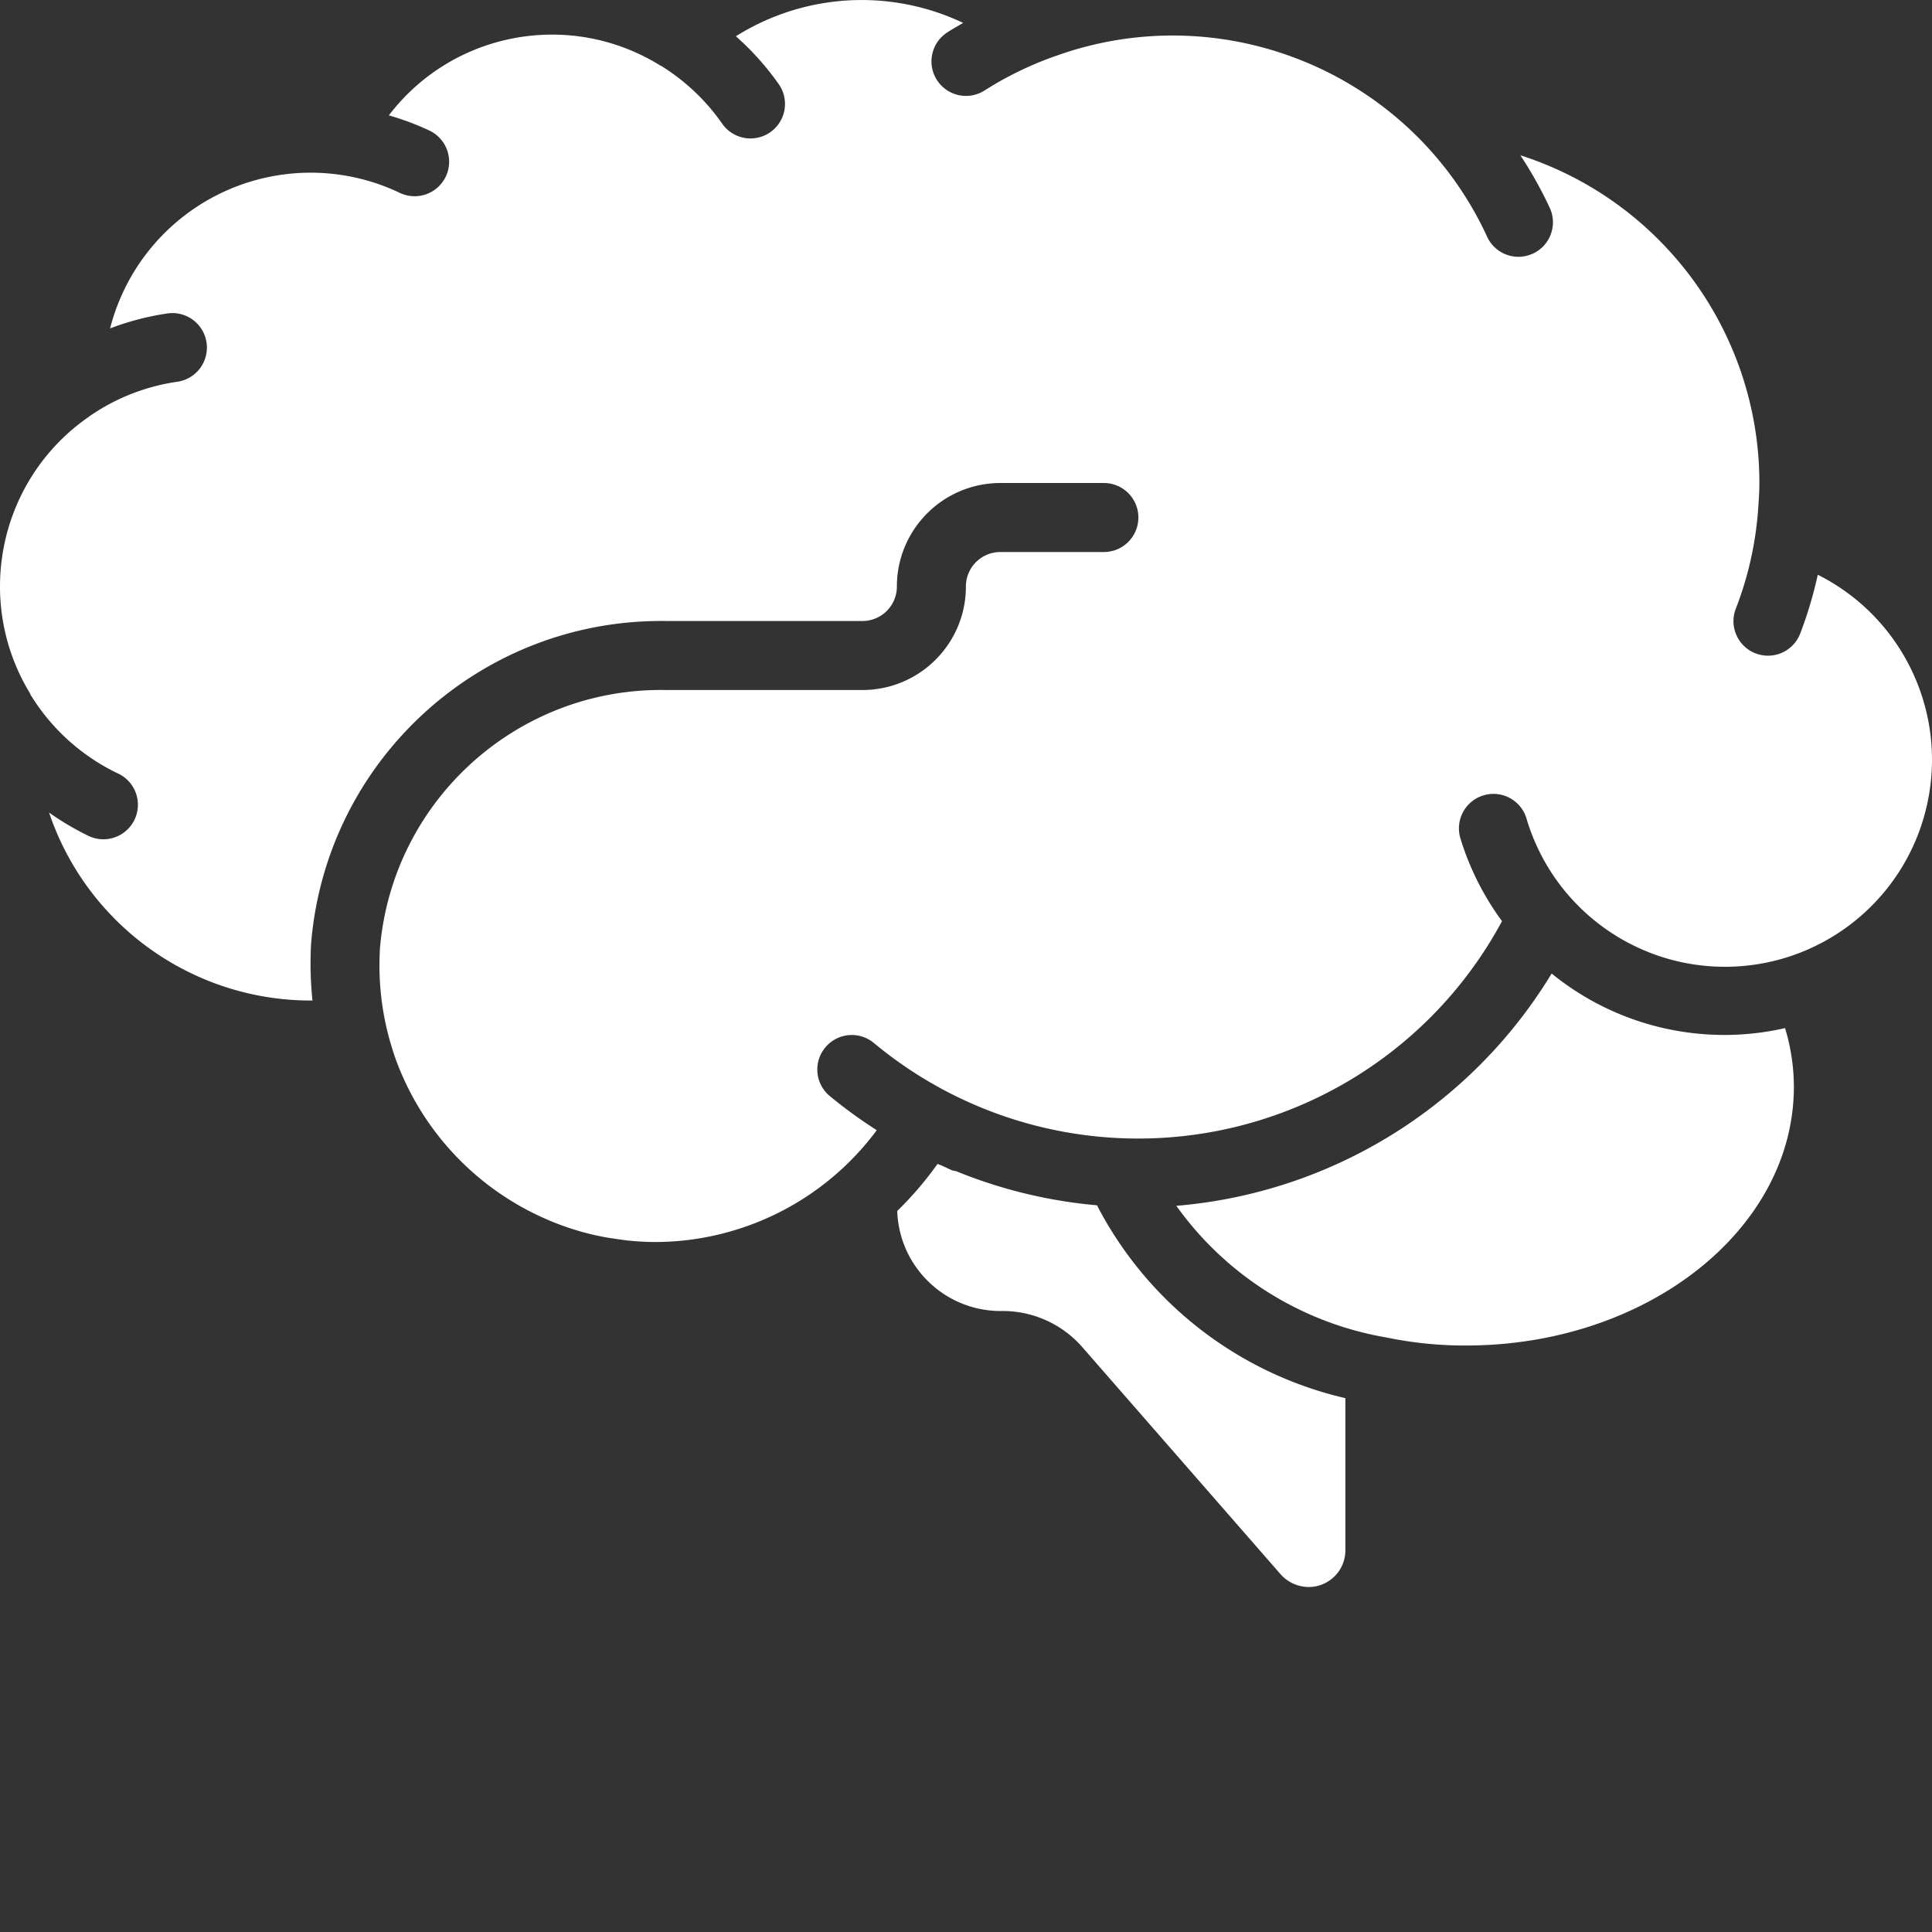
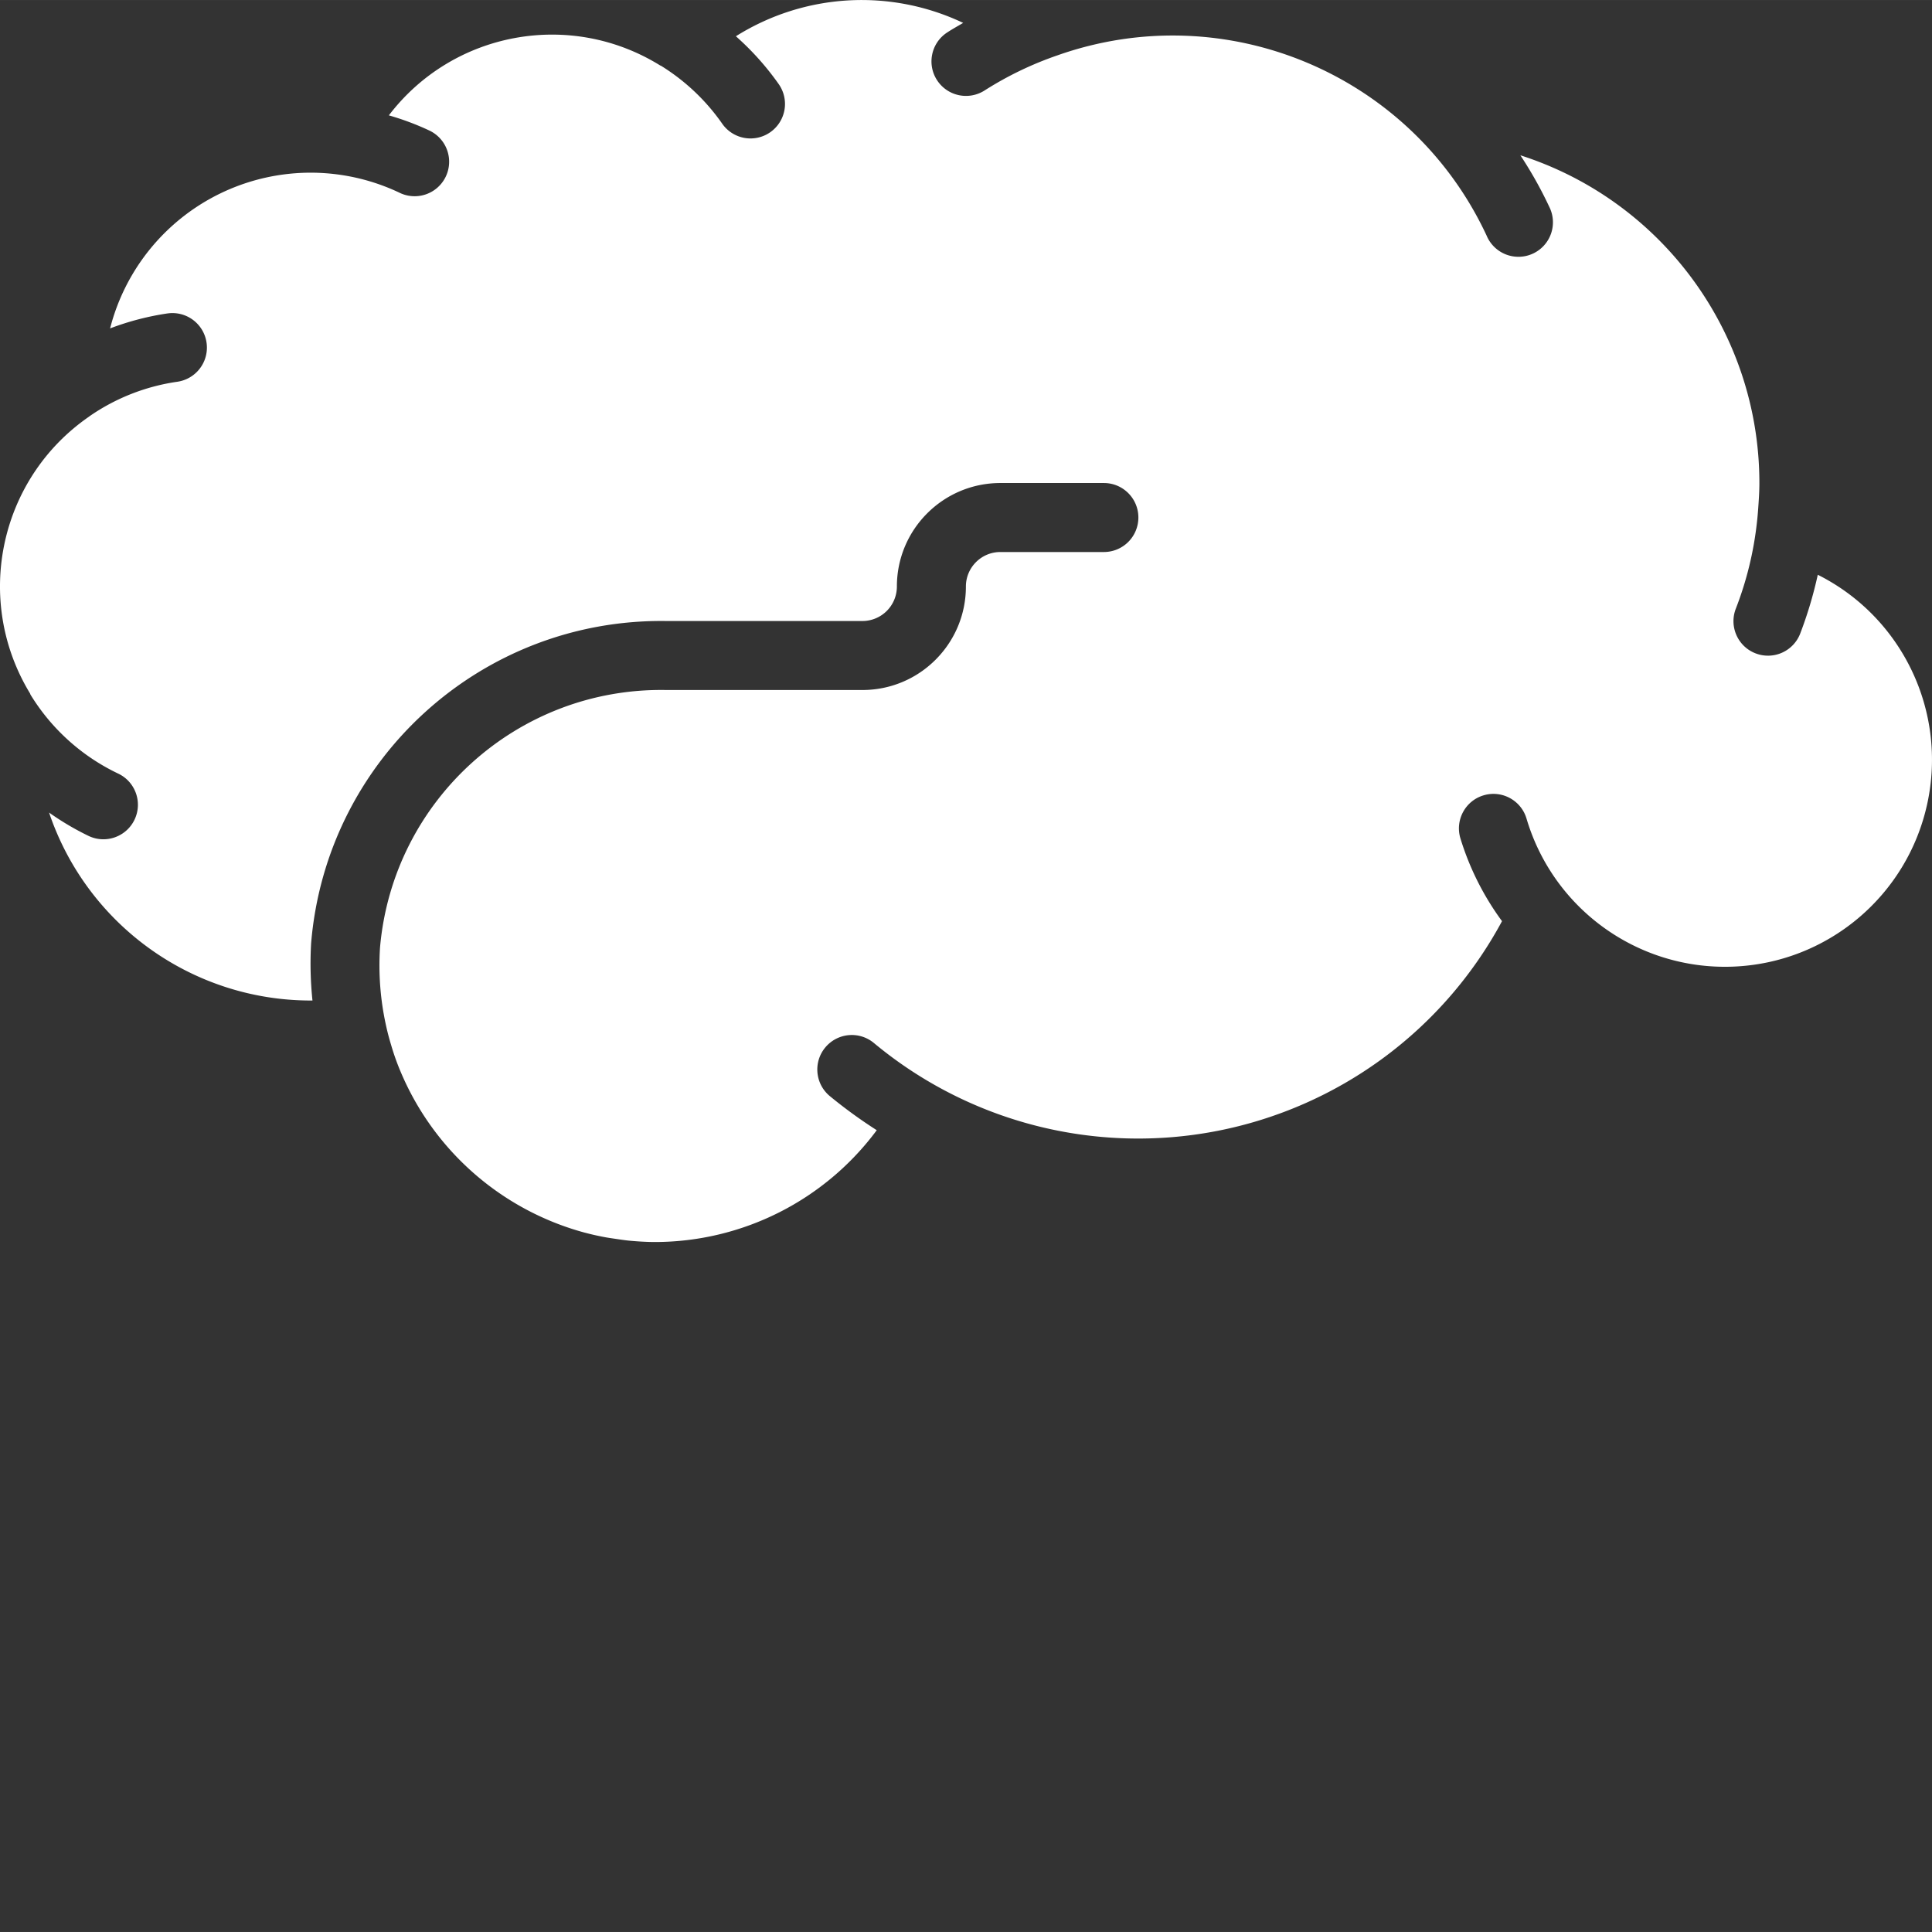
<svg xmlns="http://www.w3.org/2000/svg" xml:space="preserve" style="enable-background:new 0 0 512 512" viewBox="0 0 512.008 512" y="0" x="0" height="512" width="512" version="1.1">
  <rect x="0" y="0" width="512.008" height="512" fill="#333333" stroke="none" />
  <g>
    <path data-sanitized-data-original="#000000" data-original="#000000" opacity="1" fill="#ffffff" d="M8.094 184.105a54.876 54.876 0 0 0 23.242 20.91c4.559 2.169 6.496 7.626 4.324 12.188-2.172 4.559-7.629 6.496-12.187 4.324a73.074 73.074 0 0 1-10.47-6.191c10.028 29.726 37.884 49.762 69.259 49.812h.547a94.365 94.365 0 0 1-.356-15.187c4.05-48.754 45.145-86.059 94.063-85.387h52.03a9.14 9.14 0 0 0 9.142-9.14c0-15.149 12.28-27.43 27.43-27.43h27.429c5.05 0 9.14 4.094 9.14 9.144a9.14 9.14 0 0 1-9.14 9.141h-27.43c-5.05 0-9.14 4.094-9.14 9.145 0 15.148-12.282 27.425-27.43 27.425h-52.031c-39.278-.691-72.391 29.13-75.805 68.262a73.616 73.616 0 0 0 1.59 20.645c.394 1.828.86 3.546 1.383 5.277a64.715 64.715 0 0 0 2.21 6.316l.22.52a73.794 73.794 0 0 0 48.632 42.726l.668.172c1.672.442 3.371.805 5.09 1.125.86.157 1.738.274 2.605.403 1.246.183 2.48.375 3.743.496 2.257.207 4.57.347 6.835.347a73.286 73.286 0 0 0 58.665-29.632 128.116 128.116 0 0 1-12.454-9.051c-3.882-3.23-4.414-8.996-1.183-12.88a9.14 9.14 0 0 1 12.875-1.183 109.521 109.521 0 0 0 90.887 23.325 109.508 109.508 0 0 0 75.578-55.61A73.089 73.089 0 0 1 387 222.074c-1.395-4.824 1.363-9.875 6.18-11.304 4.812-1.434 9.882 1.289 11.347 6.093 7.086 24.035 29.559 40.215 54.602 39.309 25.043-.906 46.289-18.668 51.617-43.152 5.332-24.485-6.605-49.47-29.008-60.704a108.995 108.995 0 0 1-4.672 15.625 9.145 9.145 0 0 1-11.847 5.192c-4.707-1.836-7.031-7.145-5.196-11.848a90.165 90.165 0 0 0 5.606-23.004c.148-1.261.238-2.441.328-3.656.156-2.207.305-4.398.305-6.621 0-39.64-25.598-74.742-63.344-86.856a107.528 107.528 0 0 1 7.644 13.622 9.143 9.143 0 1 1-16.605 7.625C373.98 19.57 324.747-1.082 280.195 14.68a90.955 90.955 0 0 0-19.199 9.25 9.147 9.147 0 0 1-12.656-2.668c-2.758-4.23-1.563-9.899 2.672-12.657 1.379-.914 2.824-1.699 4.242-2.539a62.685 62.685 0 0 0-60.234 3.54 73.027 73.027 0 0 1 11.292 12.597 9.142 9.142 0 1 1-14.996 10.457 55.211 55.211 0 0 0-16.226-15.285h-.086c-23.8-14.8-54.953-9.09-71.953 13.195a71.376 71.376 0 0 1 10.562 3.938 9.155 9.155 0 0 1 5.38 7.547 9.15 9.15 0 0 1-3.977 8.37 9.147 9.147 0 0 1-9.25.595 54.861 54.861 0 0 0-76.59 36.008 72.472 72.472 0 0 1 15.222-3.97 9.146 9.146 0 1 1 2.579 18.11 54.443 54.443 0 0 0-23.266 9.144l-.121.102c-23.817 16.453-30.672 48.629-15.625 73.36.055.128.074.238.129.331zm0 0" />
-     <path data-sanitized-data-original="#000000" data-original="#000000" opacity="1" fill="#ffffff" d="M388.547 356.574c47.89 0 86.855-30.754 86.855-68.57a54.018 54.018 0 0 0-2.332-15.543 72.47 72.47 0 0 1-61.86-14.465 128.813 128.813 0 0 1-99.464 61.559 86.28 86.28 0 0 0 55.774 34.91 101.92 101.92 0 0 0 21.027 2.11zM290.719 319.418a128.477 128.477 0 0 1-37.406-9.07 7.065 7.065 0 0 1-.985-.192c-.914-.39-1.828-.86-2.742-1.261-.367-.165-.762-.274-1.125-.45a90.566 90.566 0 0 1-10.68 12.473c.492 14.754 12.574 26.473 27.336 26.516a28.055 28.055 0 0 1 21.477 9.304l52.883 60.575a10.068 10.068 0 0 0 7.312 3.261c5.371.016 9.738-4.32 9.758-9.691v-40.356a99.322 99.322 0 0 1-65.828-51.109zm0 0" />
  </g>
</svg>